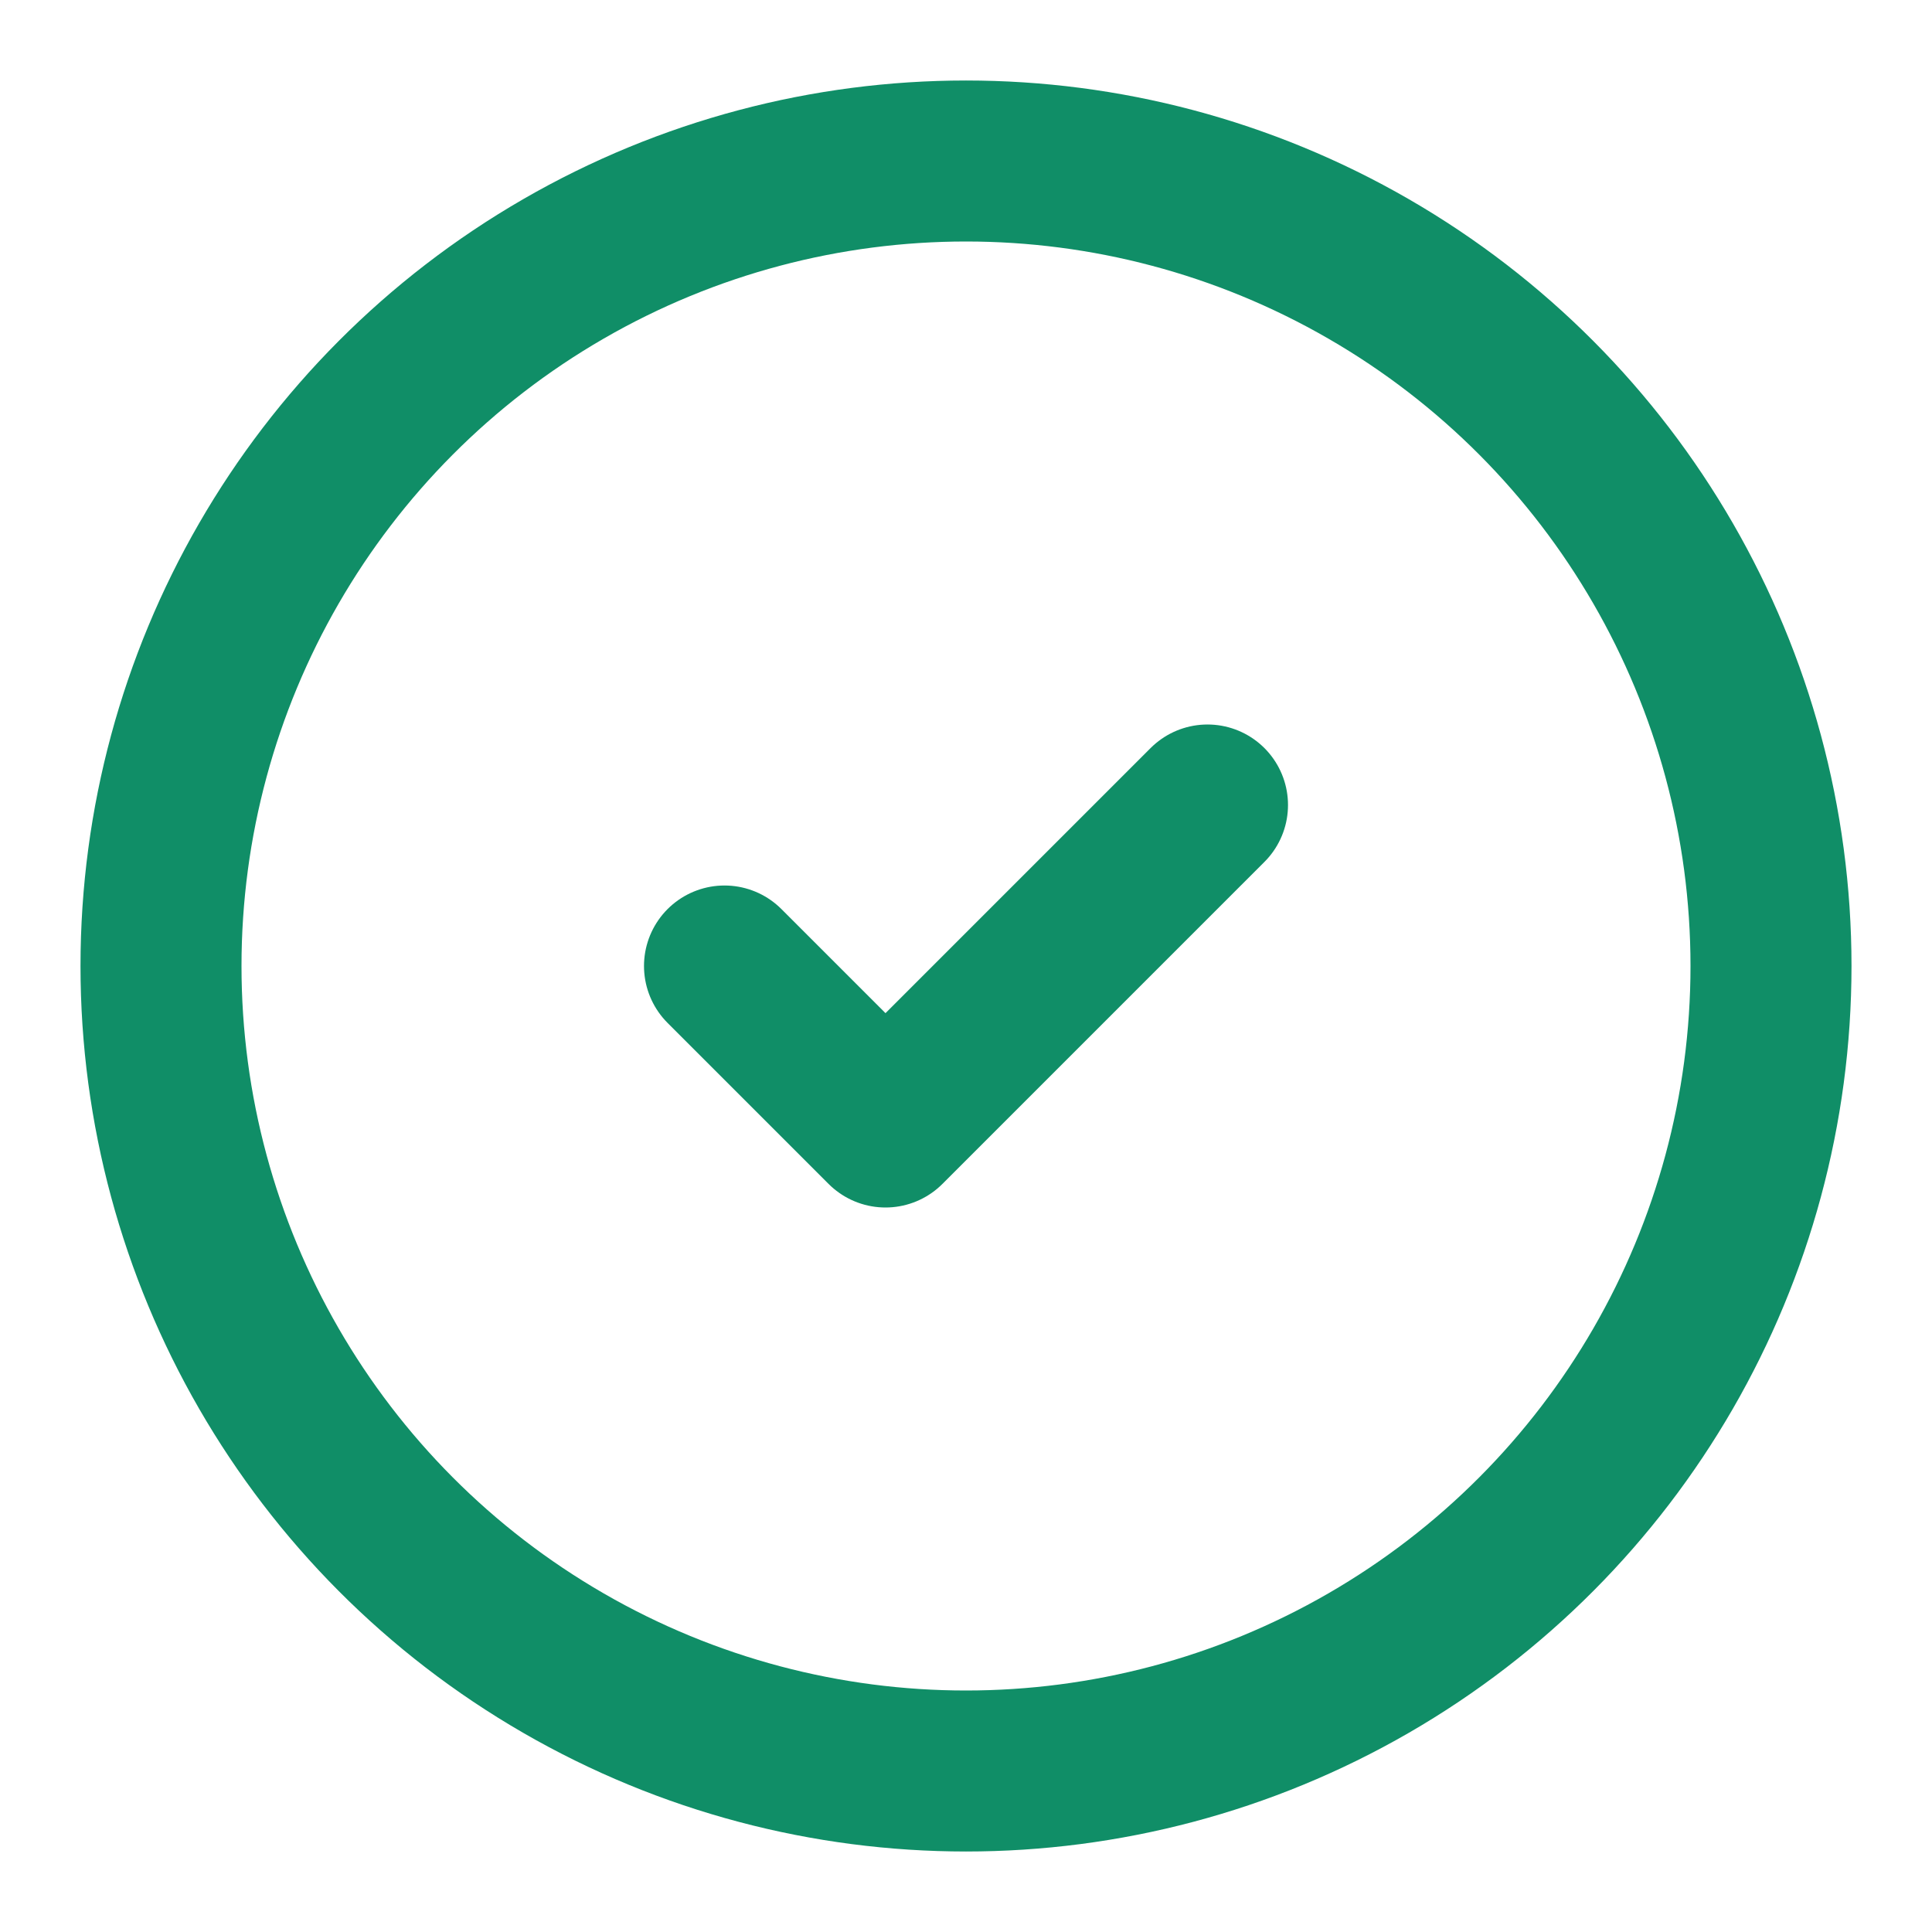
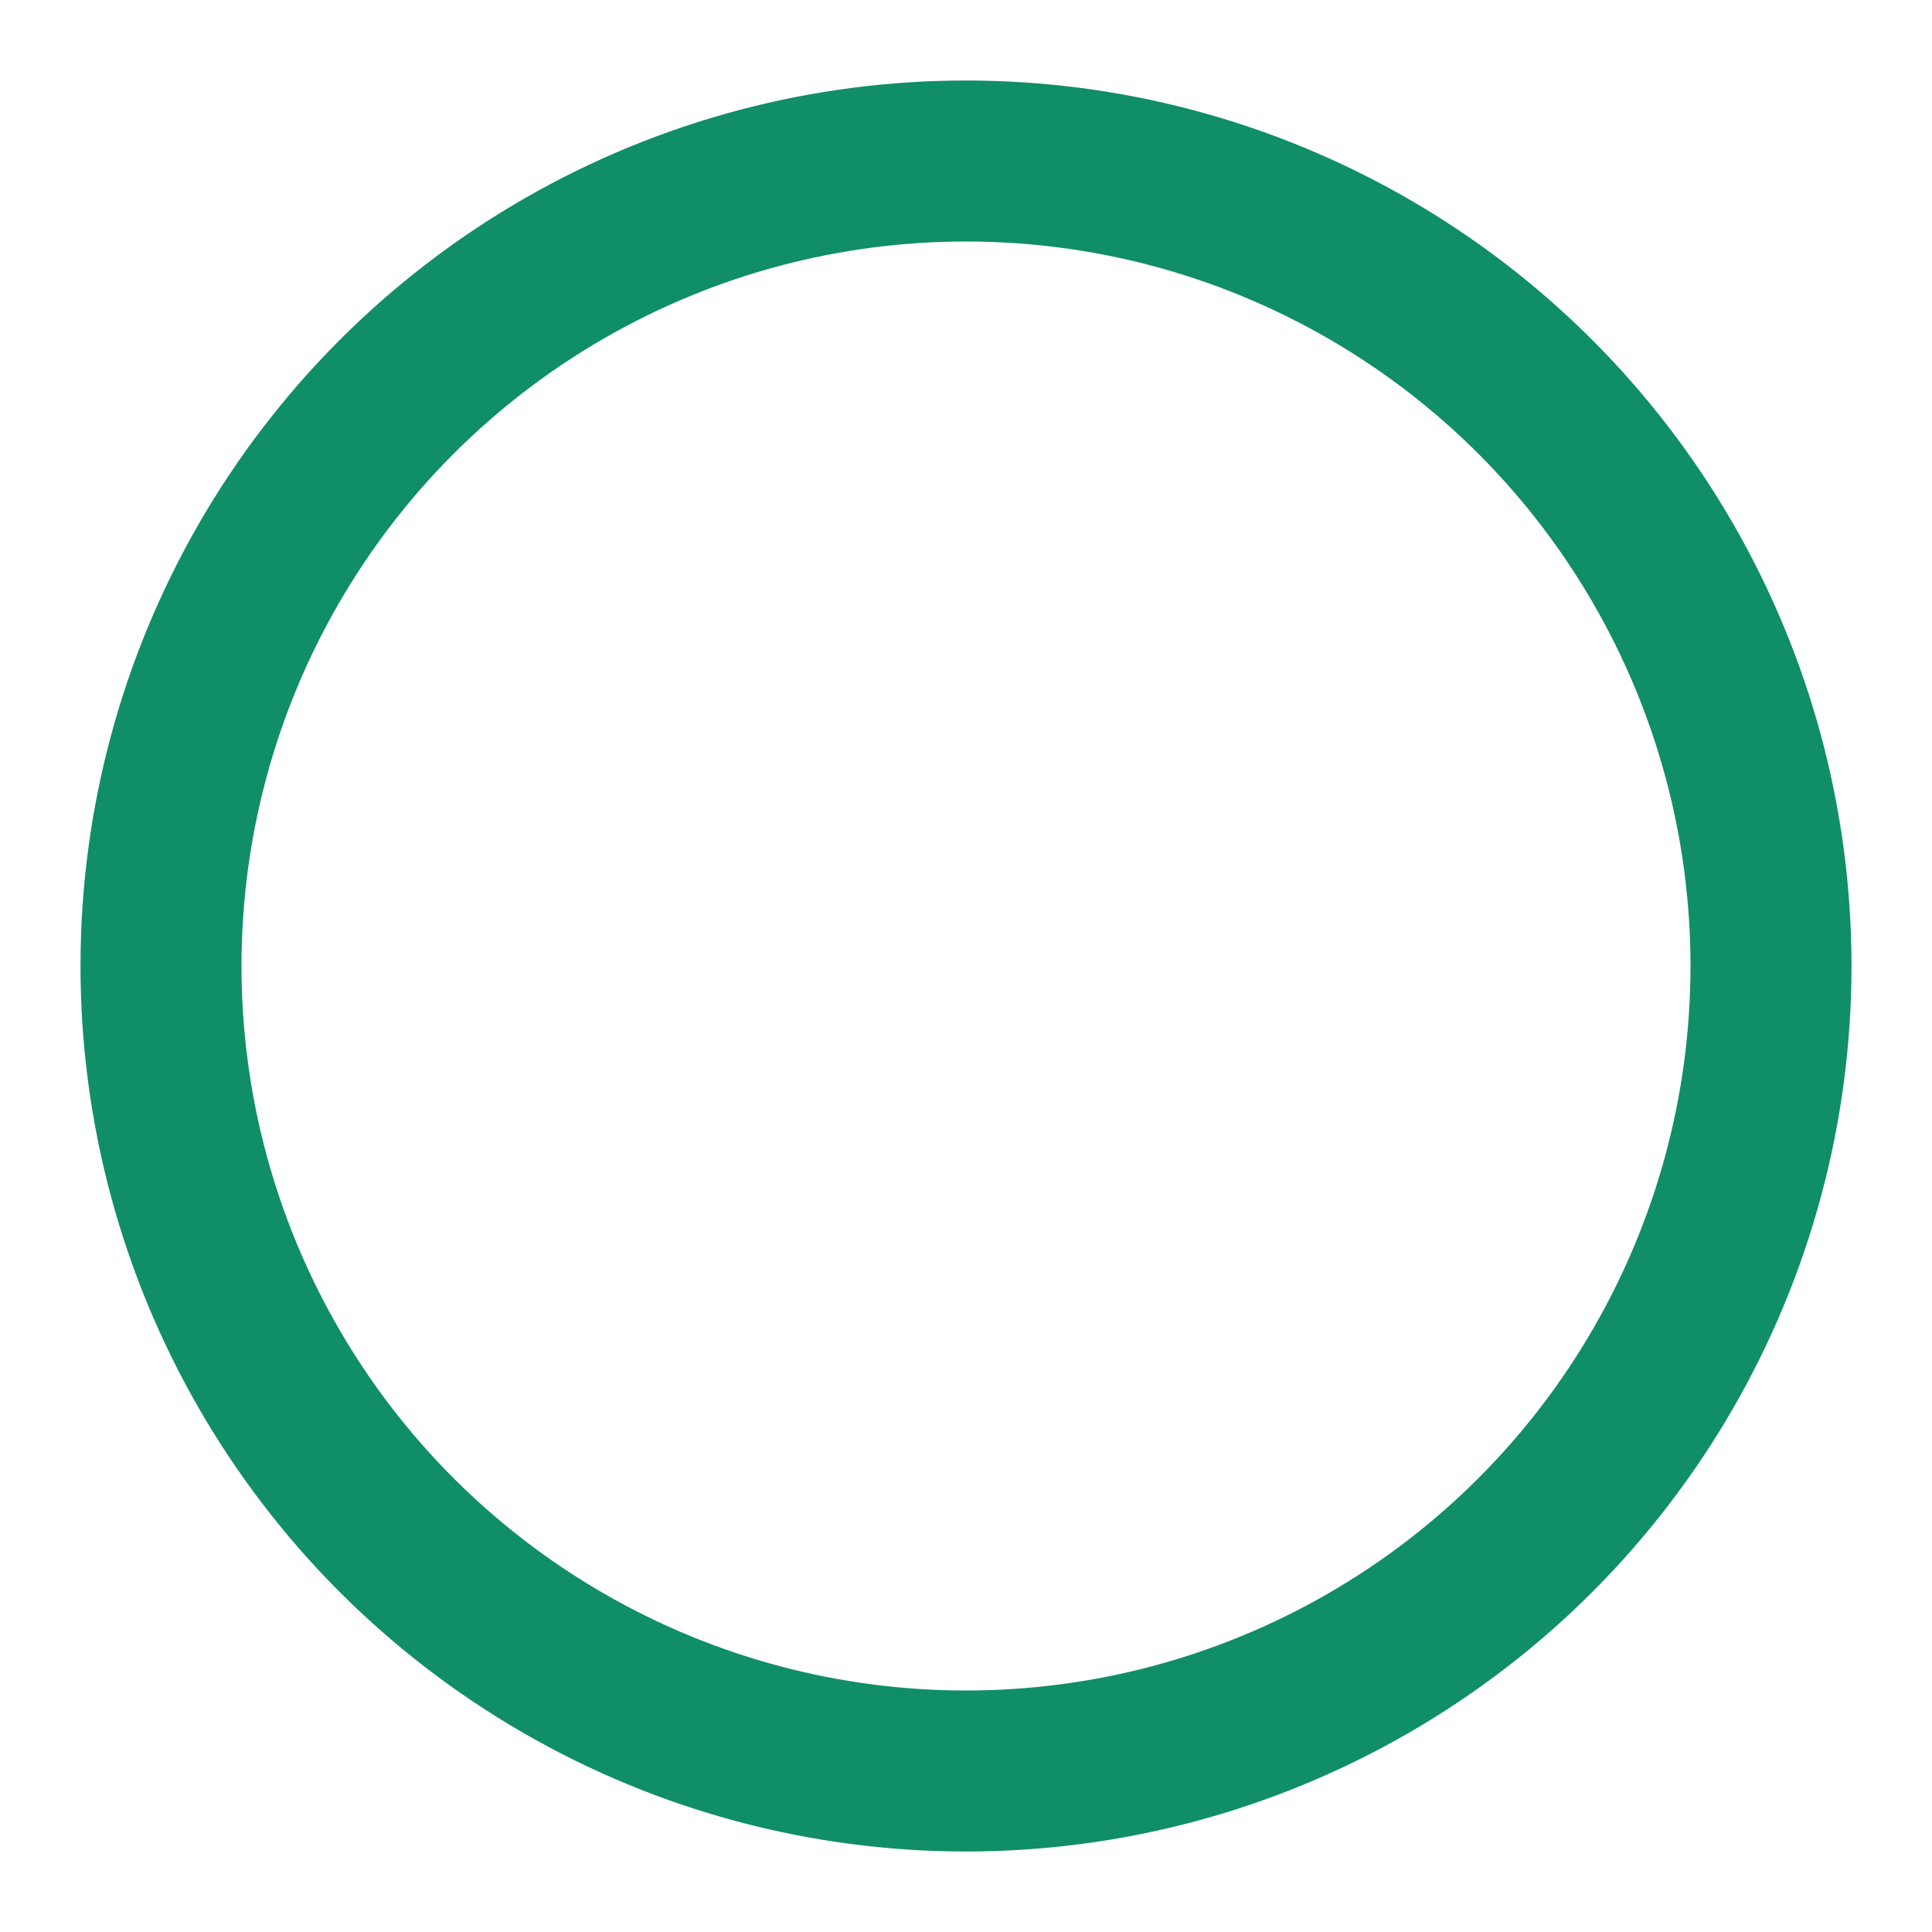
<svg xmlns="http://www.w3.org/2000/svg" width="24" height="24" viewBox="0 0 24 24" fill="none" stroke="#108e67" stroke-width="2" stroke-linecap="round" stroke-linejoin="round" class="lucide lucide-circle-check-icon lucide-circle-check">
  <circle cx="12" cy="12" r="10" />
-   <path d="m9 12 2 2 4-4" />
</svg>